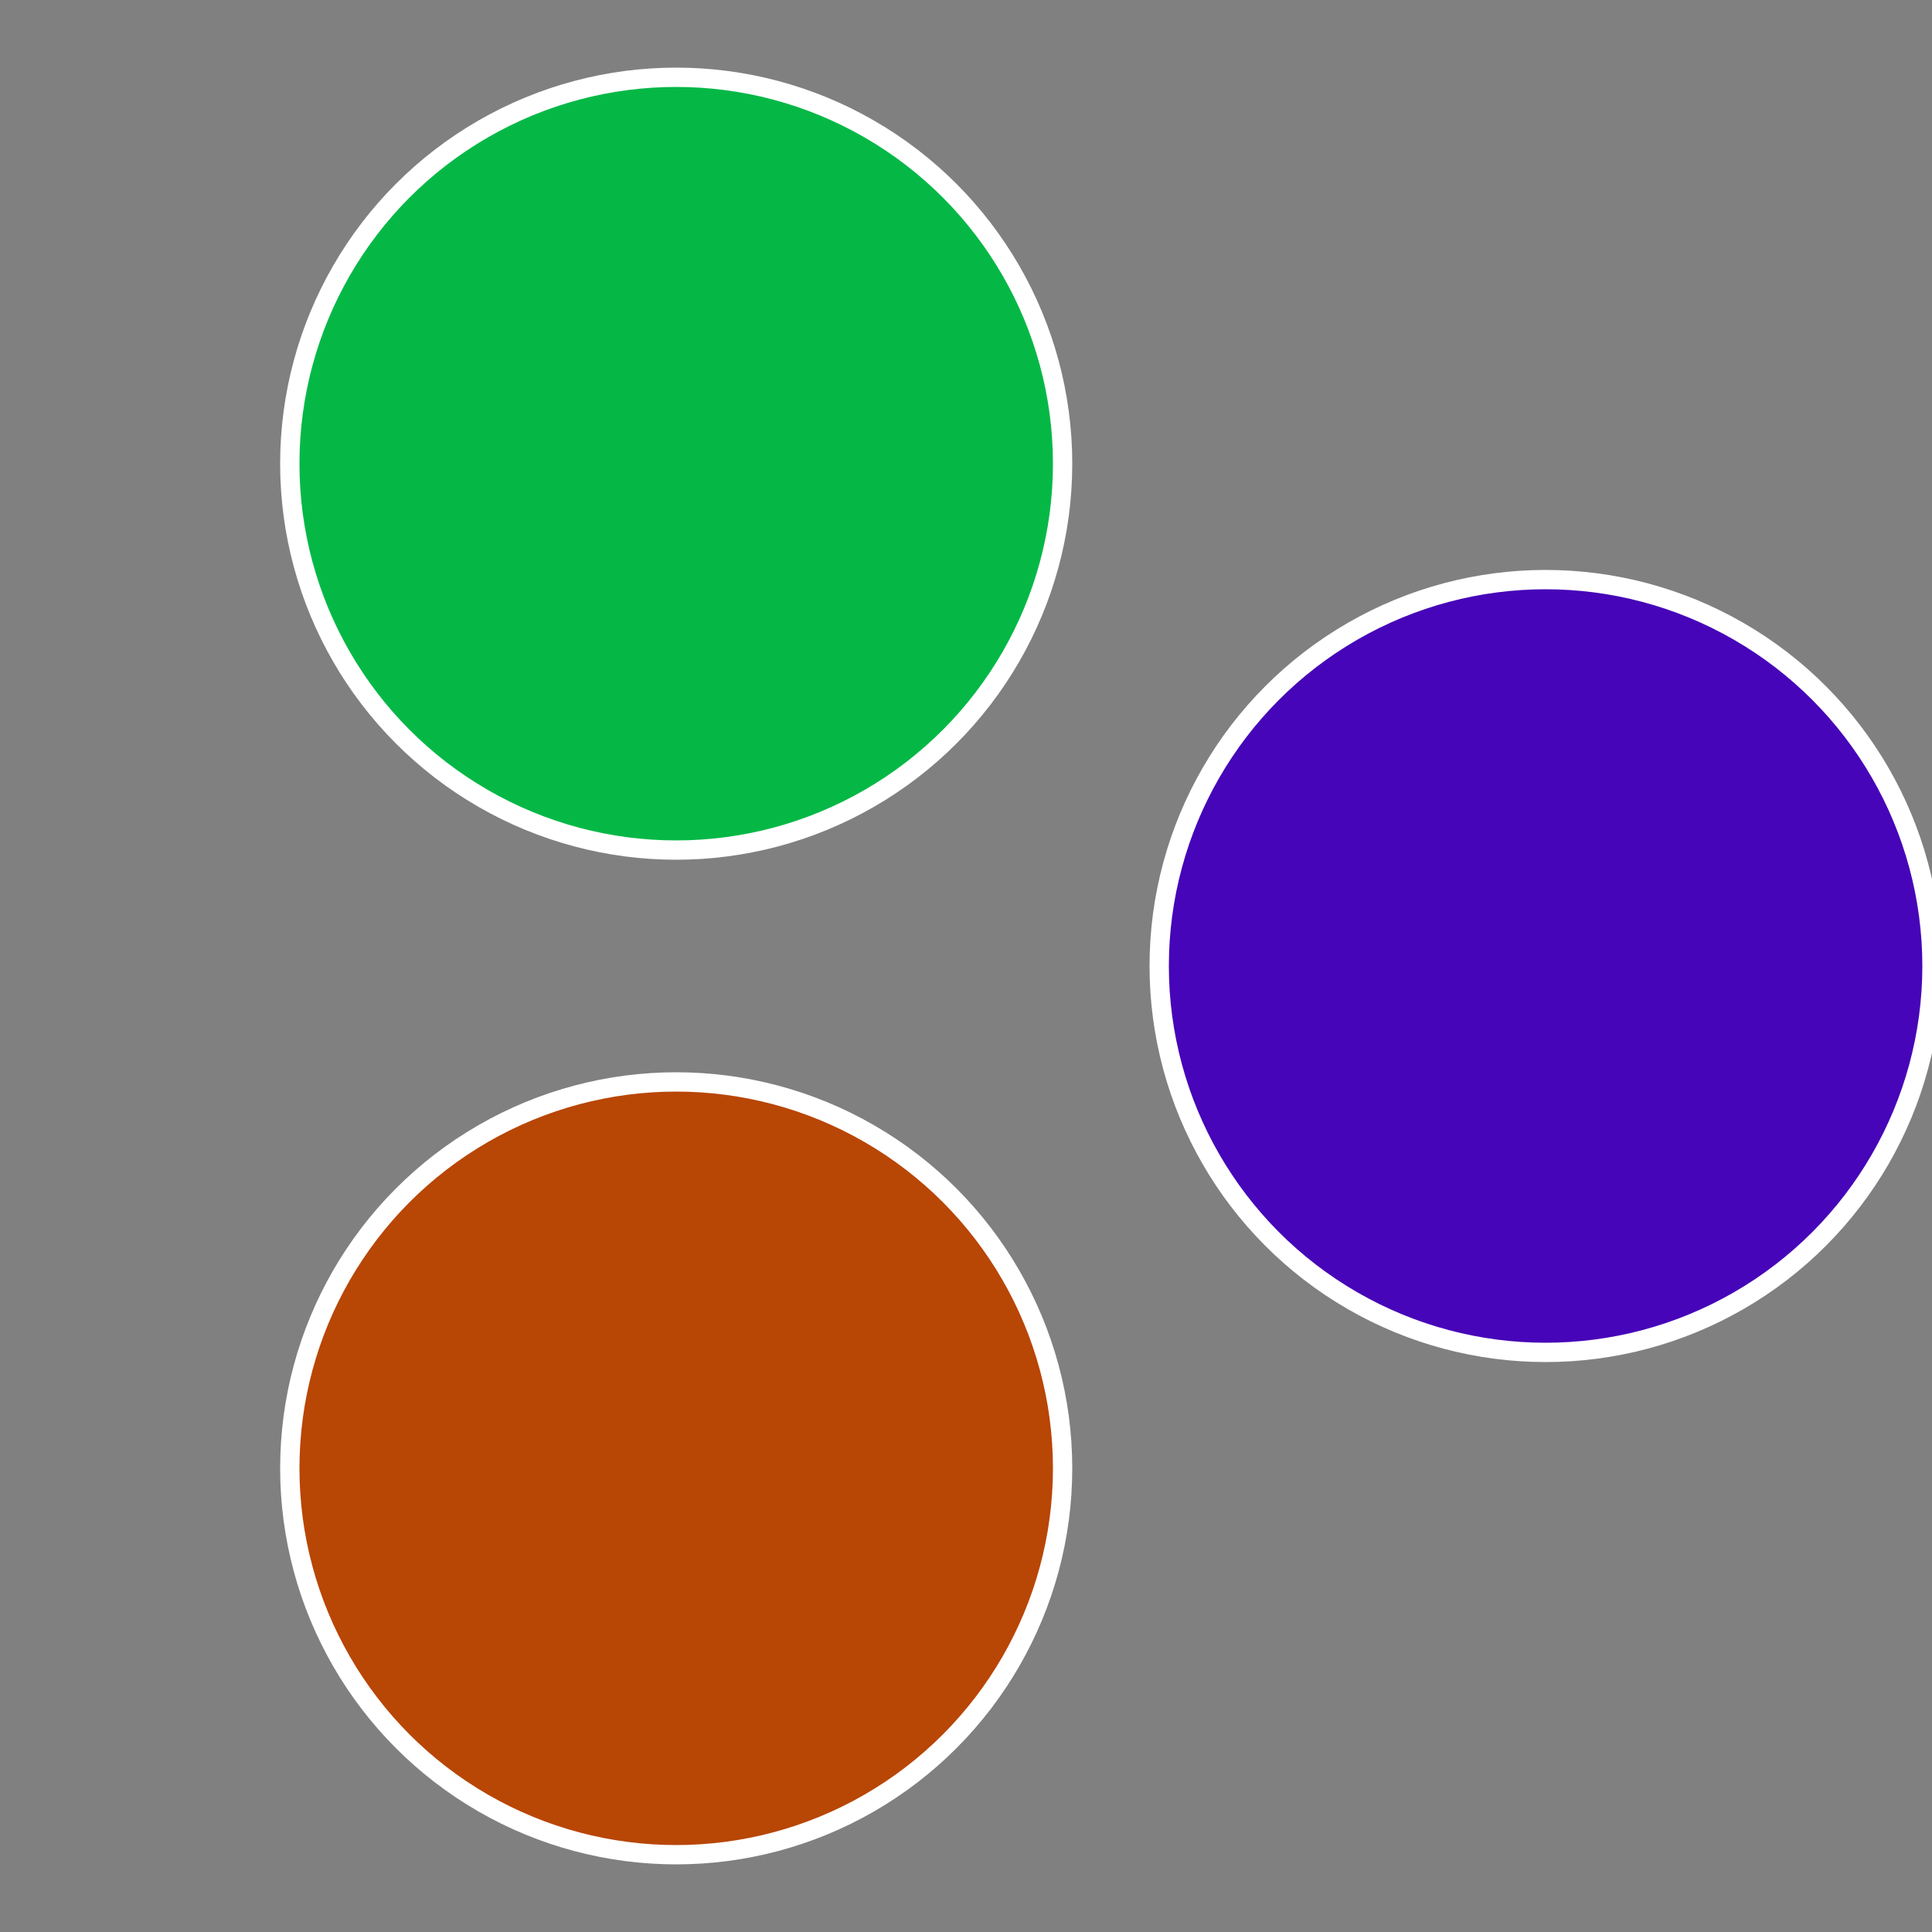
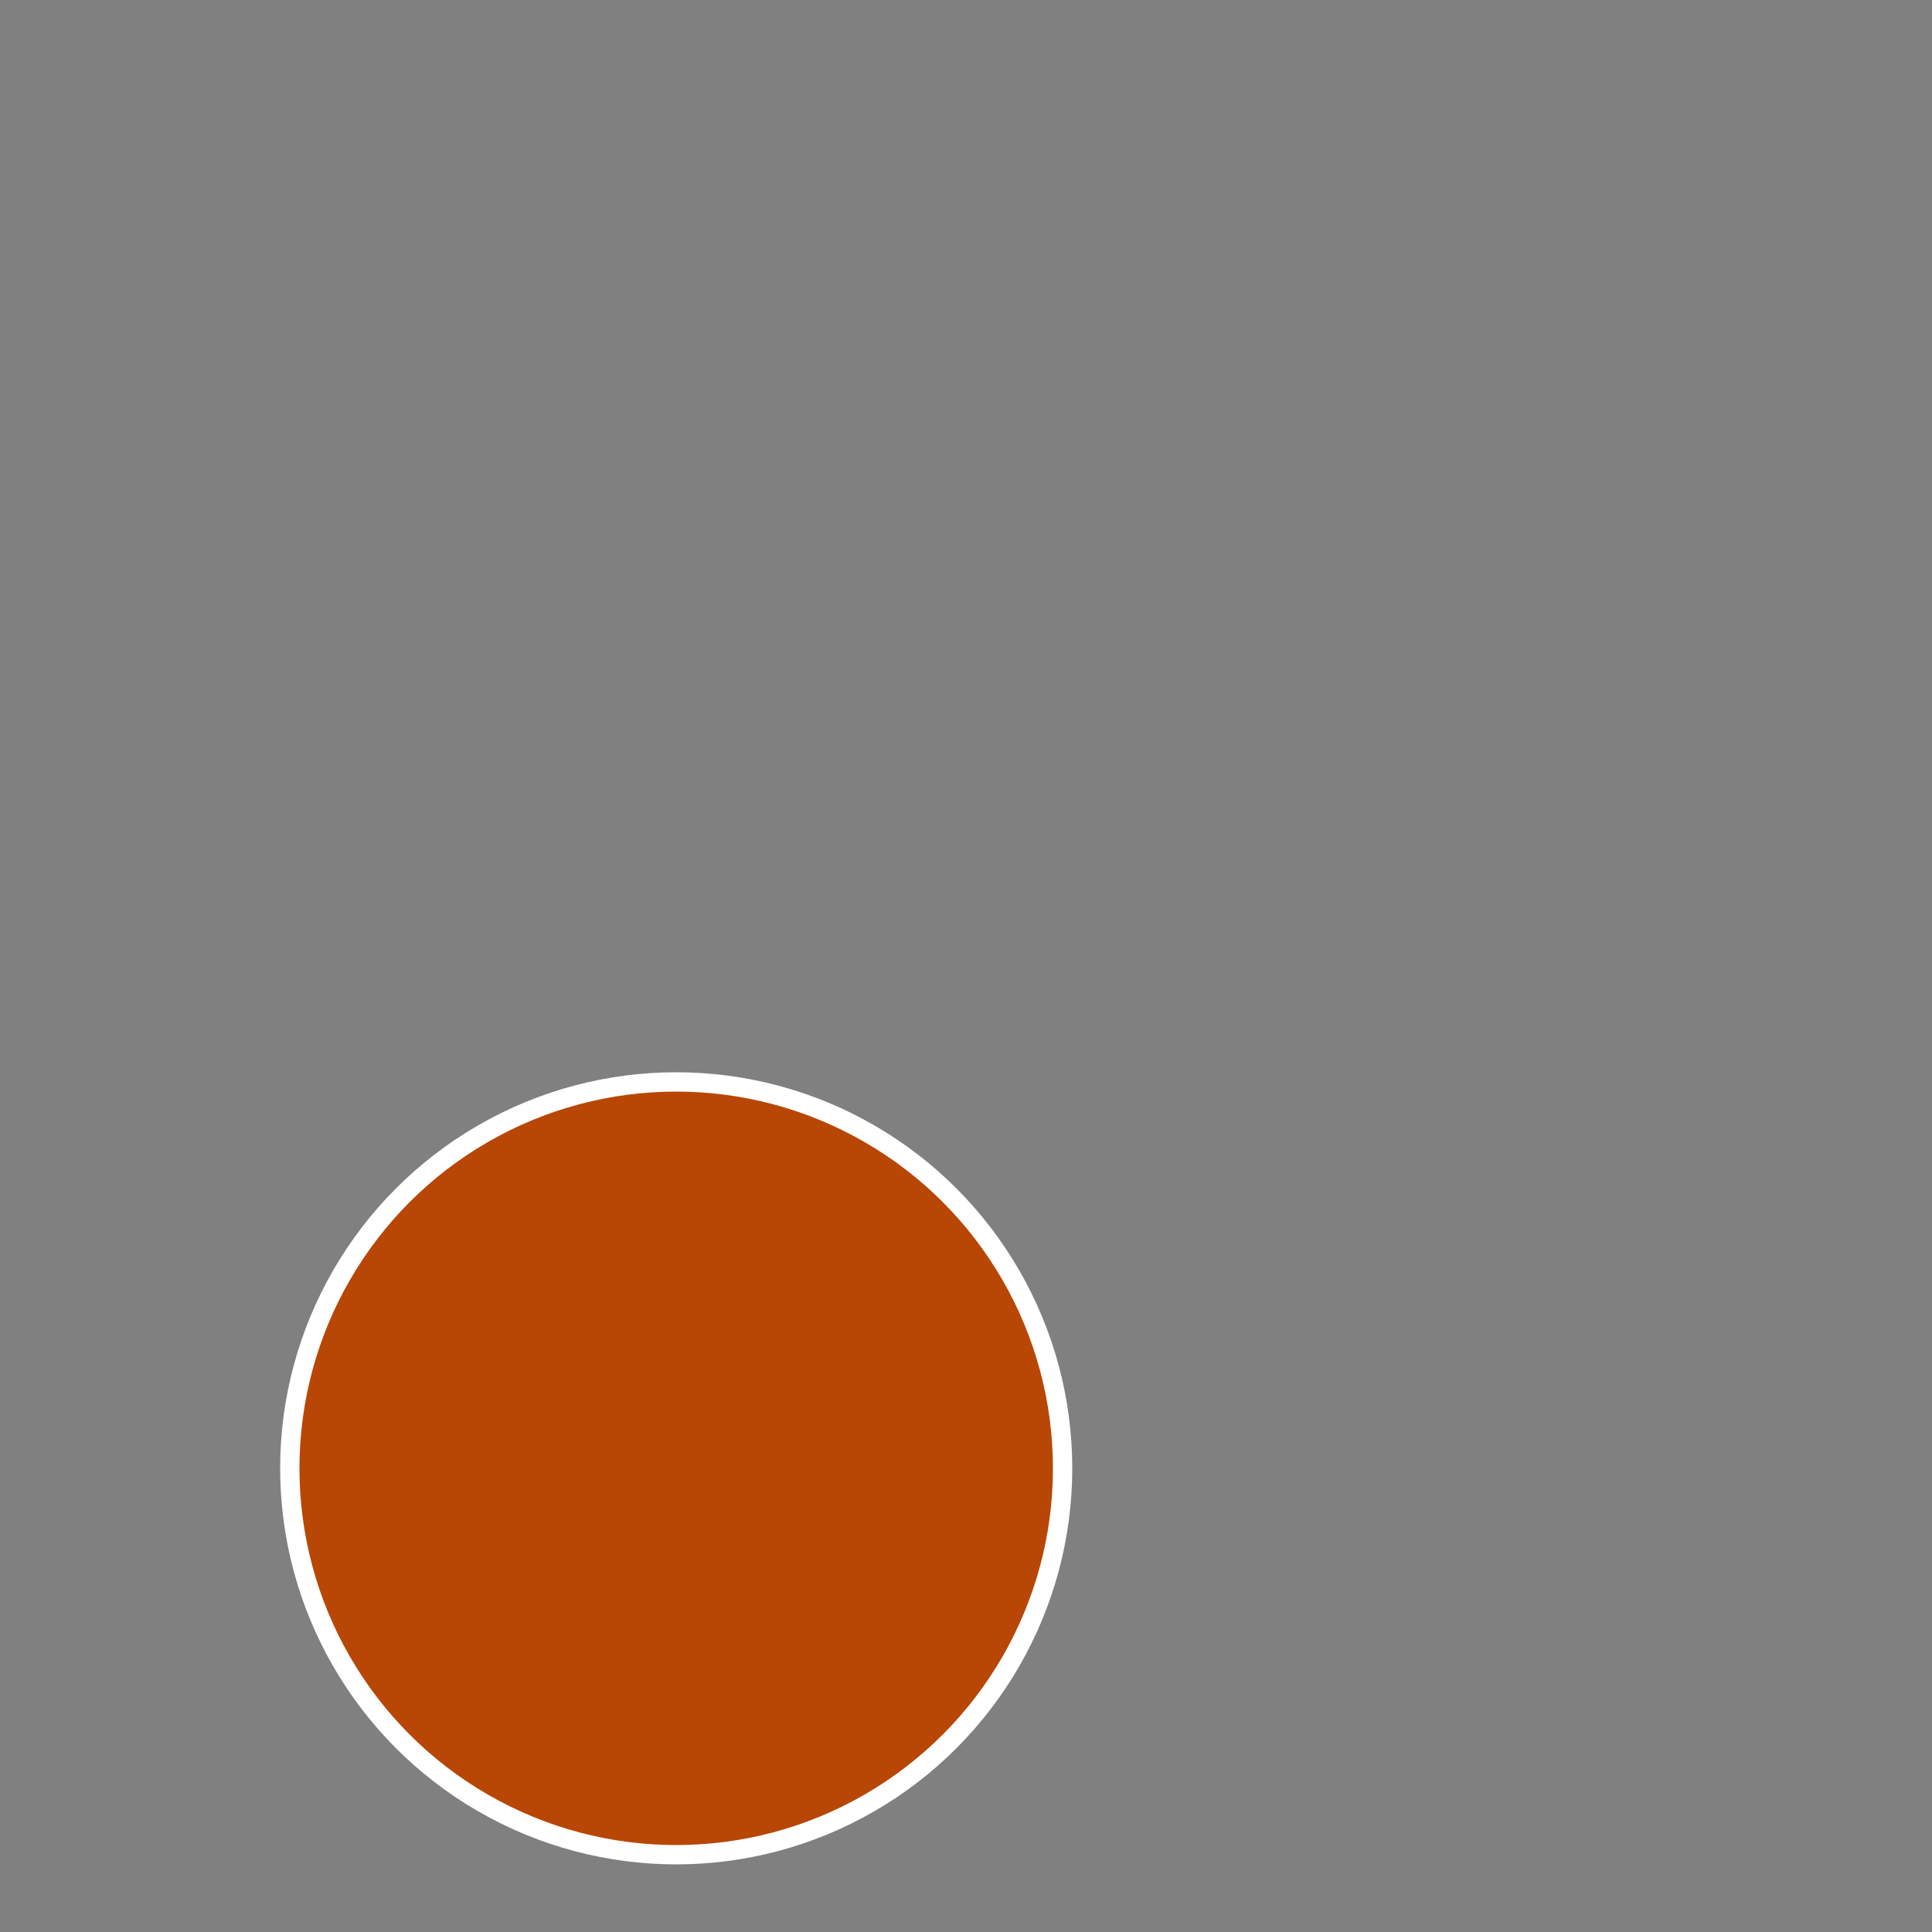
<svg xmlns="http://www.w3.org/2000/svg" width="500" height="500" viewBox="-1 -1 2 2">
  <rect x="-1" y="-1" width="2" height="2" fill="#808080" stroke="none" />
-   <circle cx="0.6" cy="0" r="0.4" fill="#4605b8" stroke="#fff" stroke-width="1%" />
  <circle cx="-0.3" cy="0.52" r="0.4" fill="#b84605" stroke="#fff" stroke-width="1%" />
-   <circle cx="-0.3" cy="-0.52" r="0.4" fill="#05b846" stroke="#fff" stroke-width="1%" />
</svg>